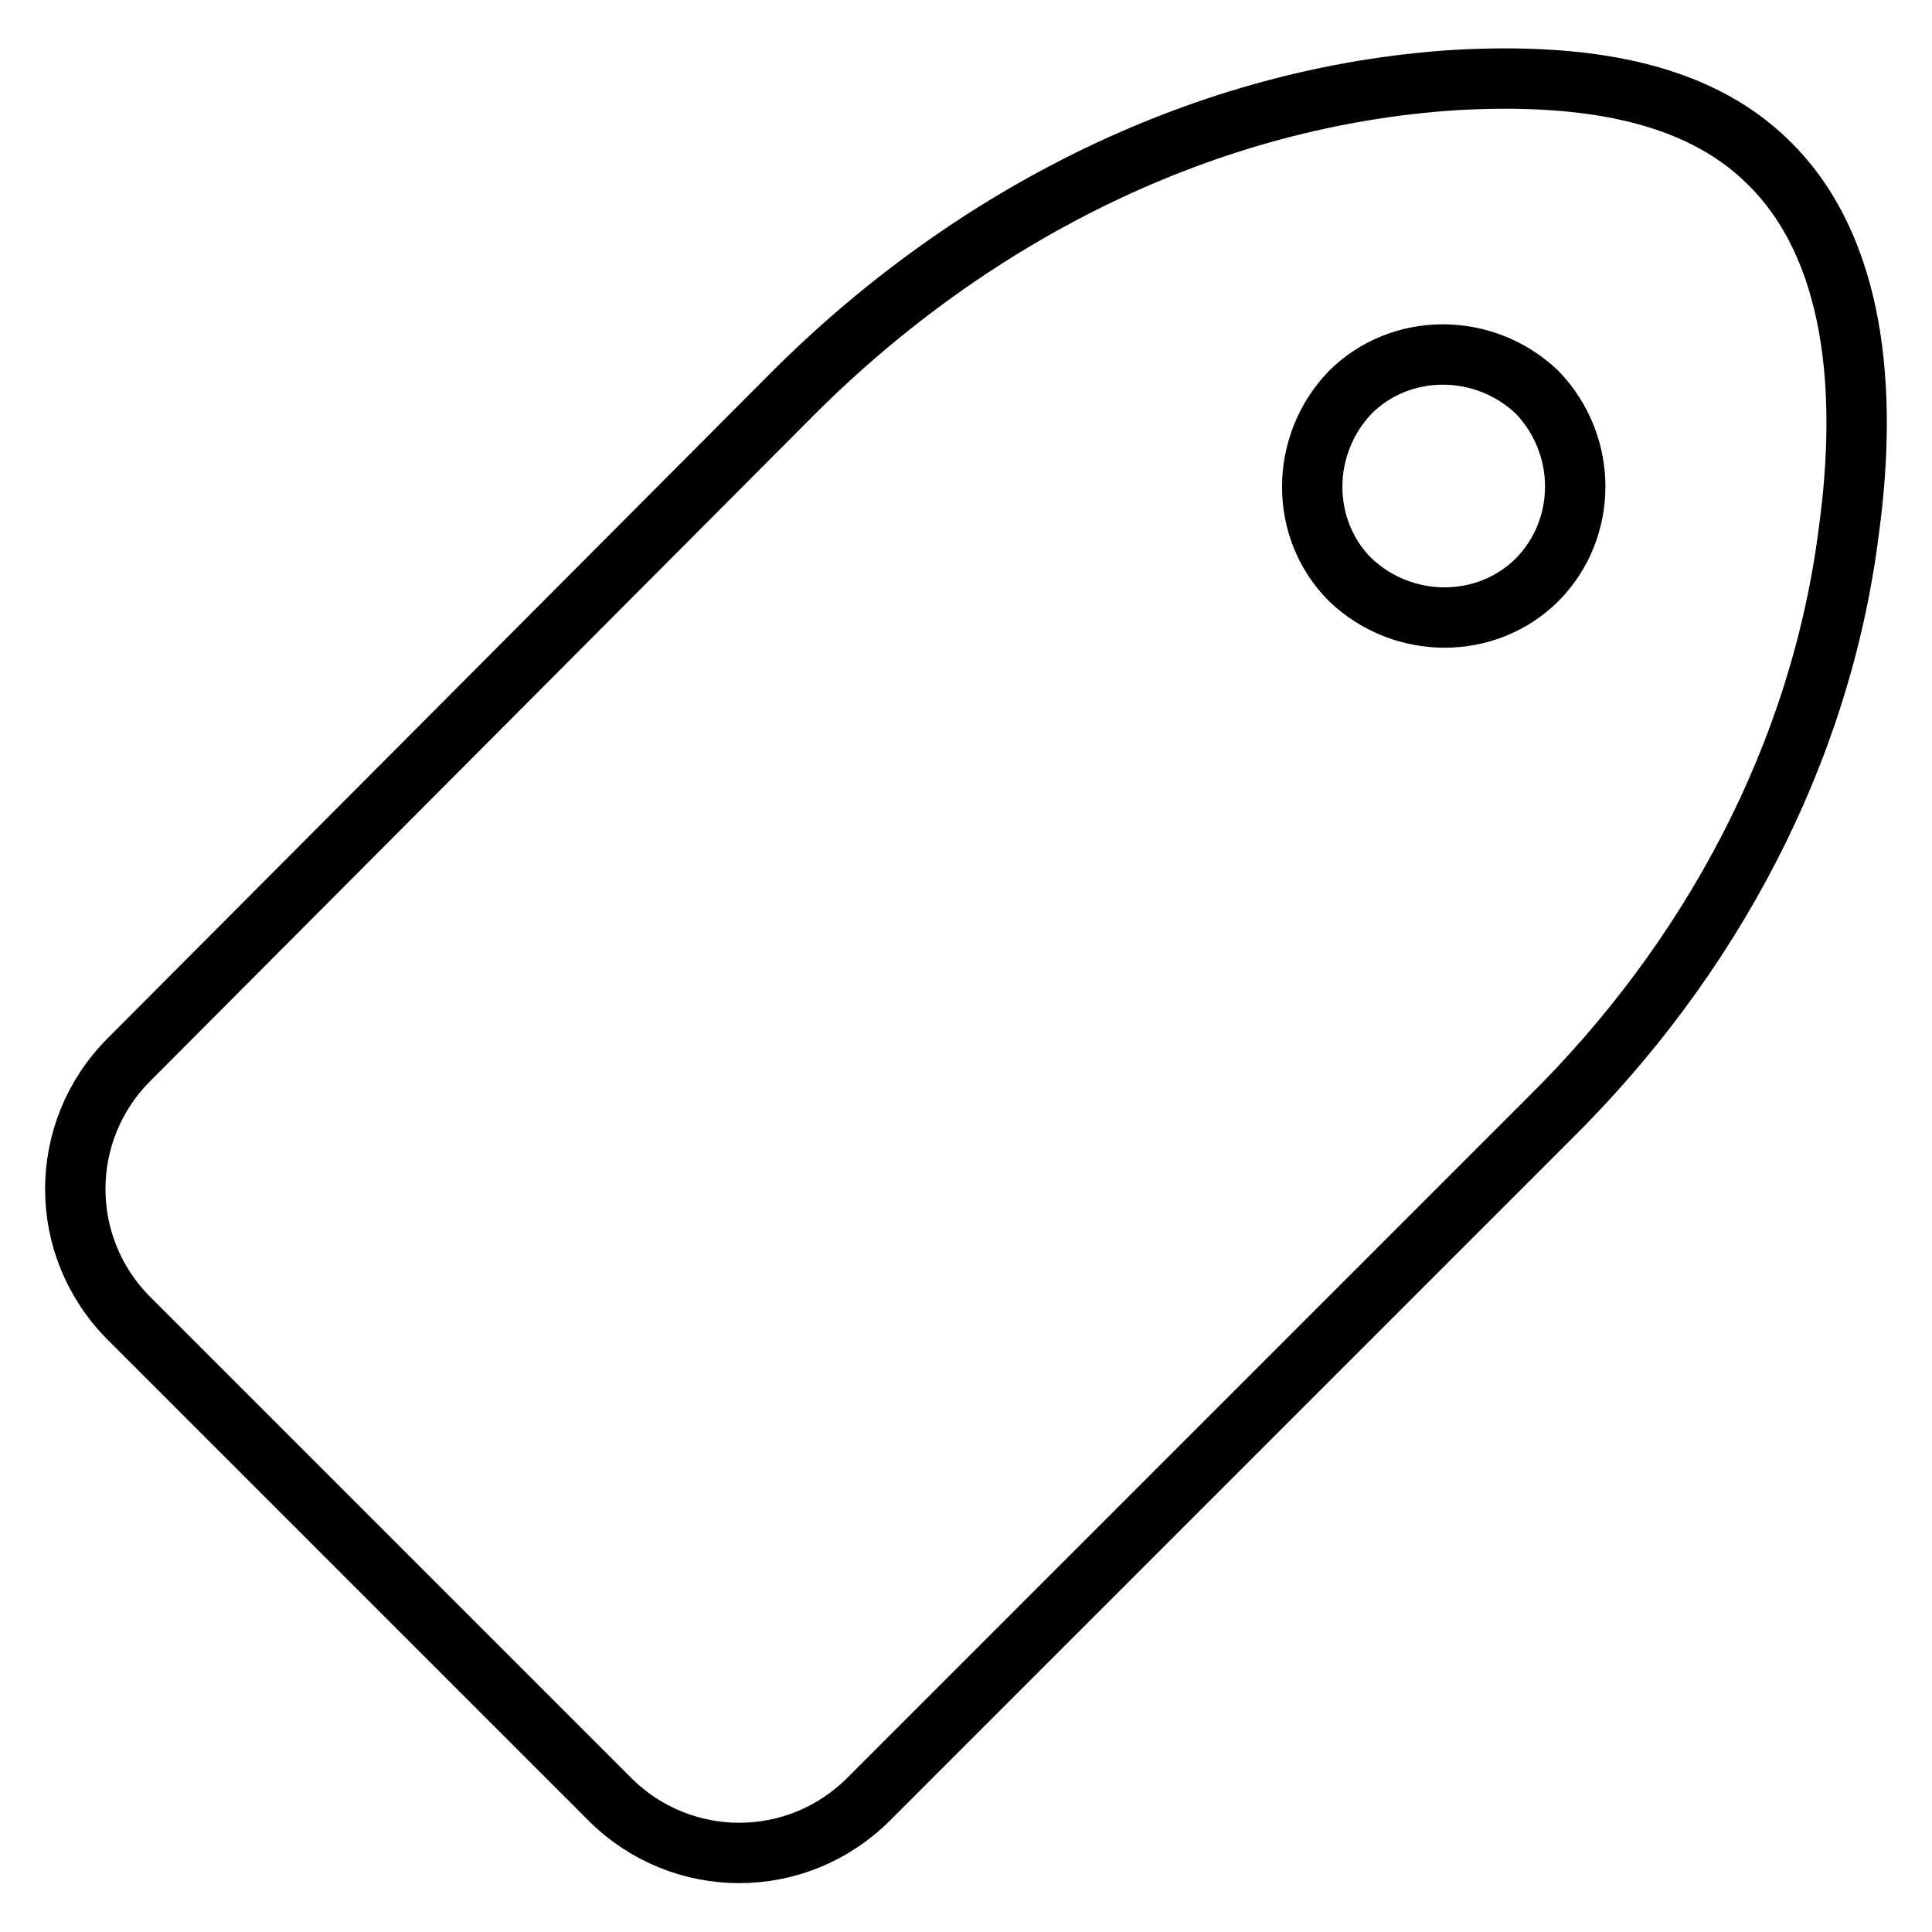
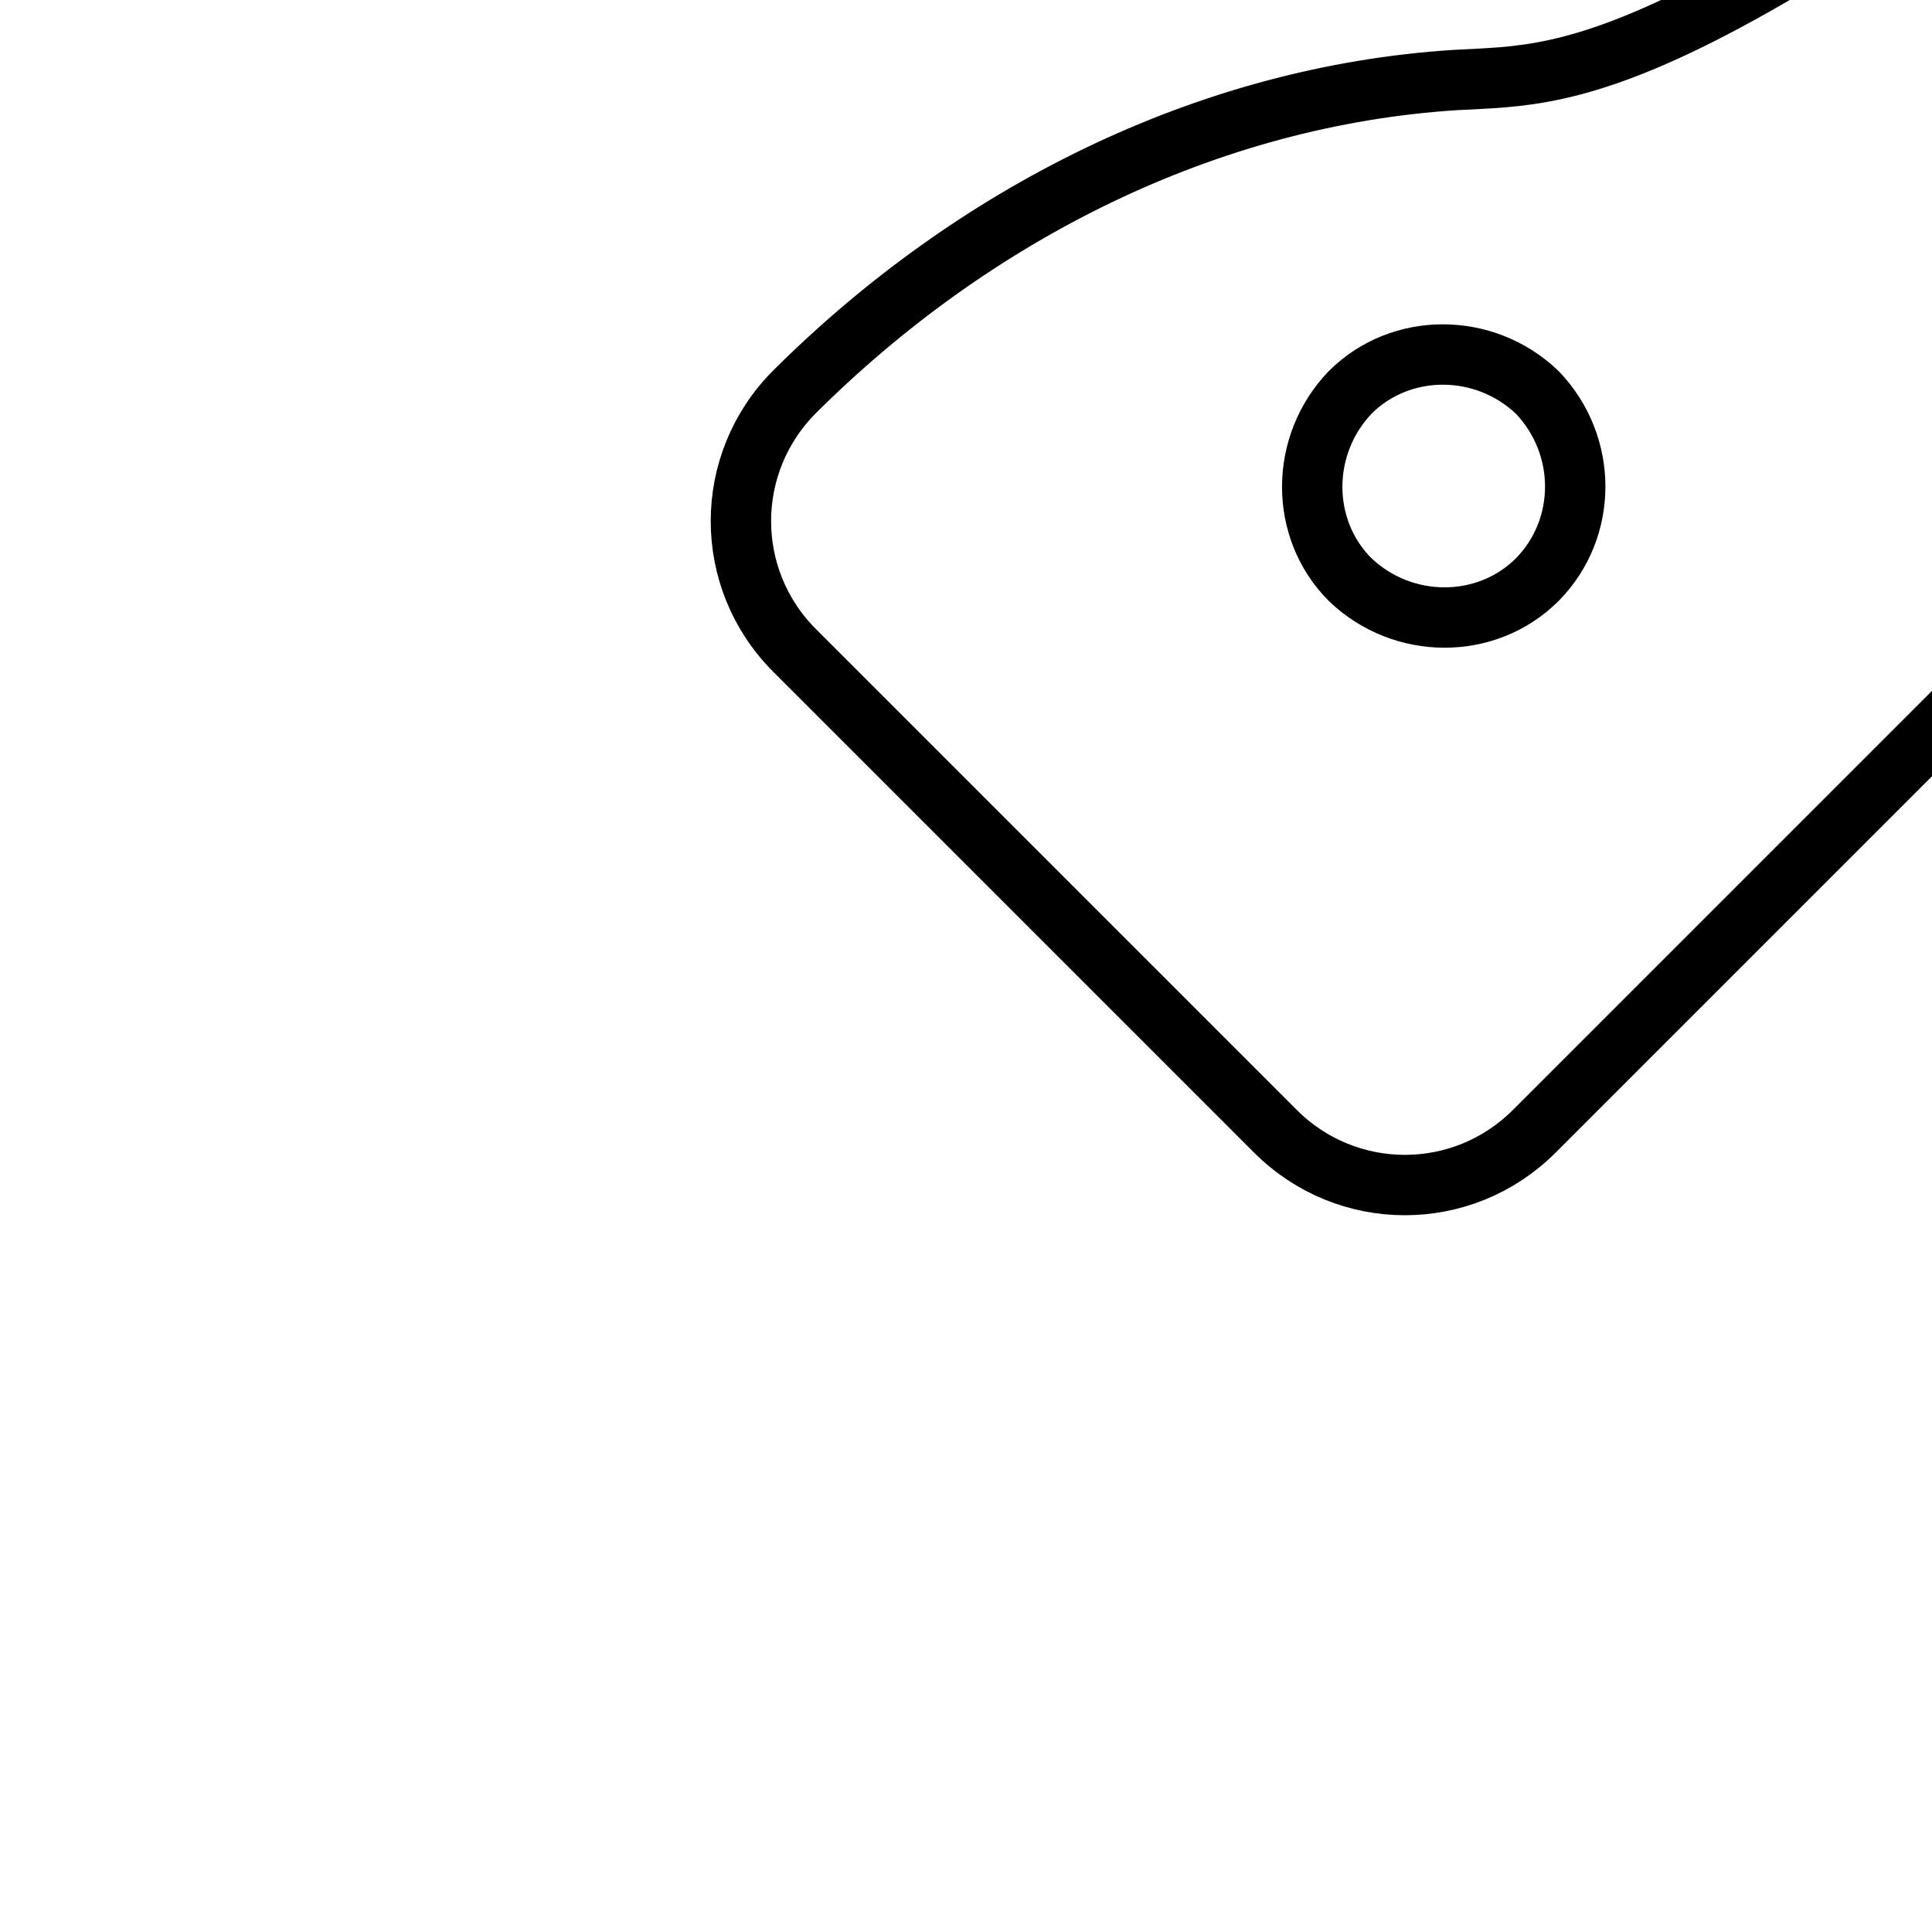
<svg xmlns="http://www.w3.org/2000/svg" version="1.1" x="0px" y="0px" viewBox="0 0 256 256" enable-background="new 0 0 256 256" xml:space="preserve">
  <g>
-     <path stroke-width="8" fill-opacity="0" stroke="#000000" d="M192.9,10.6c-33.1,2.1-64,17.8-87.6,41.3l-88.2,88.5c-9.5,9.5-9.5,24.8,0,34.3l63.7,63.7 c9.5,9.5,24.8,9.5,34.3,0l90.1-90.1c21.4-21.1,36.1-48.4,39.8-78.1c2.5-18.4,0.9-37.4-10.7-48.7C224.5,11.8,209.2,9.7,192.9,10.6 L192.9,10.6z M203.7,76.8c-6.7,6.7-17.8,6.7-24.8,0c-6.7-6.7-6.7-17.8,0-24.8c6.7-6.7,17.8-6.7,24.8,0 C210.4,59,210.4,70,203.7,76.8z" />
+     <path stroke-width="8" fill-opacity="0" stroke="#000000" d="M192.9,10.6c-33.1,2.1-64,17.8-87.6,41.3c-9.5,9.5-9.5,24.8,0,34.3l63.7,63.7 c9.5,9.5,24.8,9.5,34.3,0l90.1-90.1c21.4-21.1,36.1-48.4,39.8-78.1c2.5-18.4,0.9-37.4-10.7-48.7C224.5,11.8,209.2,9.7,192.9,10.6 L192.9,10.6z M203.7,76.8c-6.7,6.7-17.8,6.7-24.8,0c-6.7-6.7-6.7-17.8,0-24.8c6.7-6.7,17.8-6.7,24.8,0 C210.4,59,210.4,70,203.7,76.8z" />
  </g>
</svg>